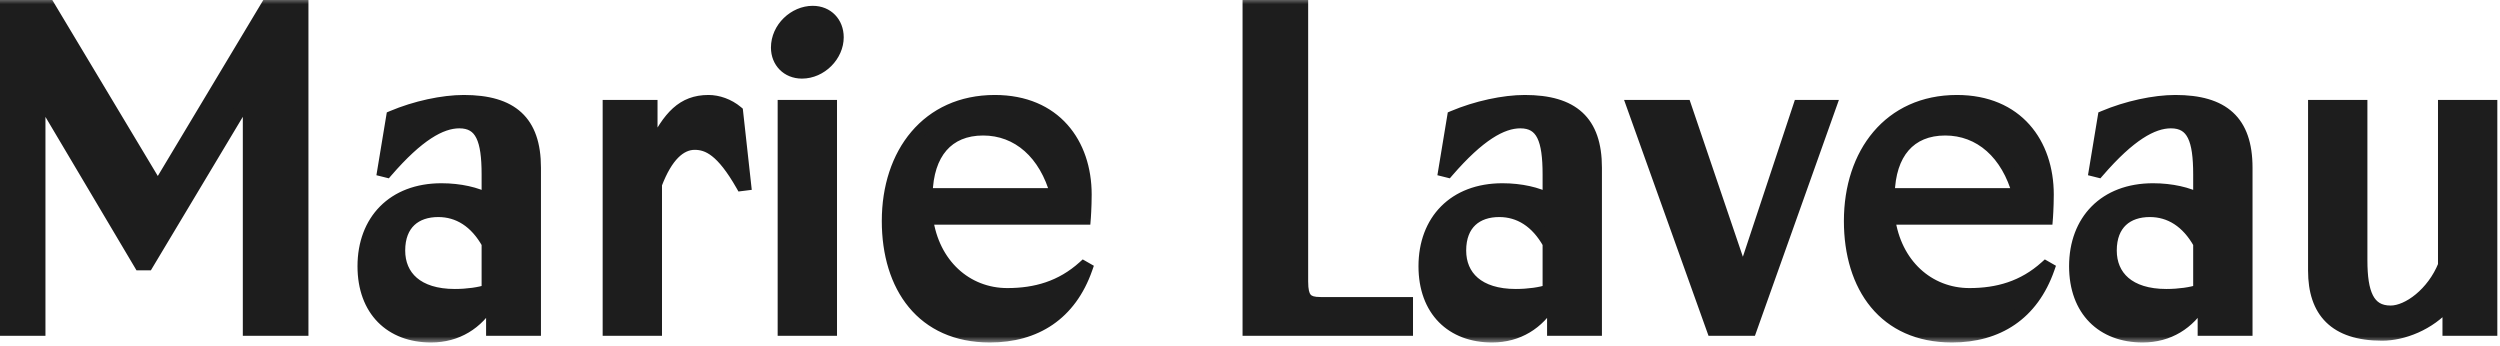
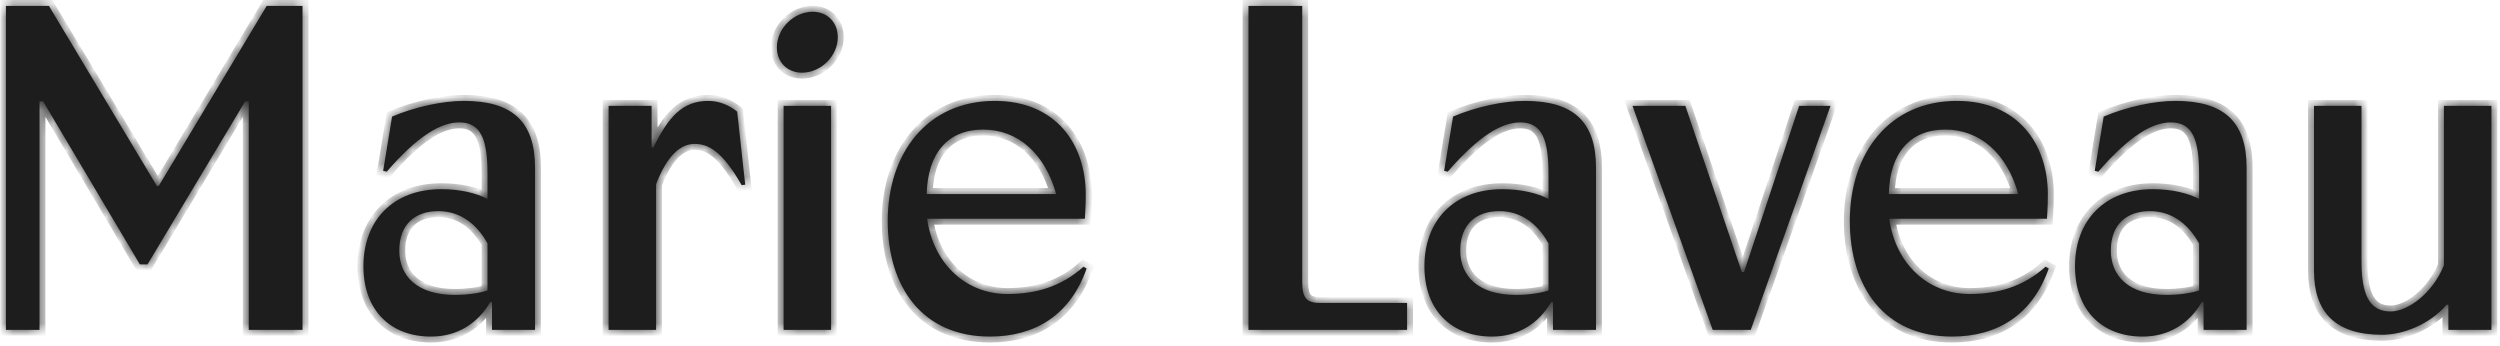
<svg xmlns="http://www.w3.org/2000/svg" width="188" height="26" viewBox="0 0 188 26" fill="none">
  <mask id="path-1-outside-1_158_25607" maskUnits="userSpaceOnUse" x="-0.495" y="-0.196" width="189" height="26" fill="black">
-     <rect fill="white" x="-0.495" y="-0.196" width="189" height="26" />
    <path d="M0.446 0.446H3.68L11.799 13.989H11.934L20.054 0.446H22.749V24.804H18.706V7.622H18.436L11.092 19.885H10.519L3.242 7.622H2.972V24.804H0.446V0.446ZM28.813 12.844L29.486 8.767C31.238 8.026 33.294 7.588 34.877 7.588C38.482 7.588 40.234 9.104 40.234 12.608V24.804H36.999V22.715H36.865C35.921 24.333 34.372 25.31 32.417 25.31C29.385 25.31 27.33 23.356 27.33 20.02C27.33 16.584 29.554 14.225 33.192 14.225C34.607 14.225 35.854 14.529 36.663 14.966V13.114C36.663 10.519 36.191 9.205 34.54 9.205C33.159 9.205 31.441 10.182 29.082 12.911L28.813 12.844ZM36.663 21.84V18.302C35.753 16.685 34.473 15.876 32.957 15.876C31.272 15.876 30.026 16.82 30.026 18.841C30.026 20.761 31.373 22.176 34.203 22.176C35.147 22.176 36.09 22.042 36.663 21.84ZM49.337 13.855V24.804H45.766V7.959H49V11.092H49.135C50.28 8.767 51.325 7.588 53.279 7.588C53.986 7.588 54.795 7.858 55.435 8.397L56.041 13.888L55.772 13.922C54.289 11.328 53.245 10.822 52.234 10.822C51.156 10.822 50.145 11.732 49.337 13.855ZM58.421 3.579C58.421 2.097 59.735 0.884 61.116 0.884C62.228 0.884 63.003 1.692 63.003 2.804C63.003 4.185 61.756 5.466 60.307 5.466C59.196 5.466 58.421 4.657 58.421 3.579ZM58.926 7.959H62.497V24.804H58.926V7.959ZM74.808 7.588C79.357 7.588 81.648 10.789 81.648 14.63C81.648 15.607 81.58 16.449 81.58 16.449H69.721C70.193 19.852 72.652 22.109 75.752 22.109C77.874 22.109 79.795 21.57 81.479 20.054L81.715 20.189C80.502 23.659 77.874 25.31 74.438 25.31C69.35 25.31 66.756 21.57 66.756 16.617C66.756 11.53 69.721 7.588 74.808 7.588ZM69.687 14.596H79.424C78.582 11.564 76.56 9.744 73.933 9.744C71.271 9.744 69.755 11.53 69.687 14.596ZM99.31 22.783H105.812V24.804H93.885V0.446H97.928V21.166C97.928 22.446 98.265 22.783 99.31 22.783ZM108.598 12.844L109.272 8.767C111.024 8.026 113.079 7.588 114.663 7.588C118.268 7.588 120.02 9.104 120.02 12.608V24.804H116.785V22.715H116.651C115.707 24.333 114.157 25.31 112.203 25.31C109.171 25.31 107.116 23.356 107.116 20.02C107.116 16.584 109.34 14.225 112.978 14.225C114.393 14.225 115.64 14.529 116.448 14.966V13.114C116.448 10.519 115.977 9.205 114.326 9.205C112.945 9.205 111.226 10.182 108.868 12.911L108.598 12.844ZM116.448 21.84V18.302C115.539 16.685 114.259 15.876 112.742 15.876C111.058 15.876 109.811 16.82 109.811 18.841C109.811 20.761 111.159 22.176 113.989 22.176C114.932 22.176 115.876 22.042 116.448 21.84ZM122.763 7.959H126.738L130.984 20.458H131.152L135.296 7.959H137.654L131.657 24.804H128.794L122.763 7.959ZM147.159 7.588C151.707 7.588 153.998 10.789 153.998 14.63C153.998 15.607 153.931 16.449 153.931 16.449H142.071C142.543 19.852 145.002 22.109 148.102 22.109C150.225 22.109 152.145 21.57 153.829 20.054L154.065 20.189C152.852 23.659 150.225 25.31 146.788 25.31C141.701 25.31 139.106 21.57 139.106 16.617C139.106 11.53 142.071 7.588 147.159 7.588ZM142.038 14.596H151.774C150.932 11.564 148.911 9.744 146.283 9.744C143.621 9.744 142.105 11.53 142.038 14.596ZM157.523 12.844L158.197 8.767C159.949 8.026 162.004 7.588 163.587 7.588C167.192 7.588 168.944 9.104 168.944 12.608V24.804H165.71V22.715H165.575C164.632 24.333 163.082 25.31 161.128 25.31C158.096 25.31 156.04 23.356 156.04 20.02C156.04 16.584 158.264 14.225 161.903 14.225C163.318 14.225 164.564 14.529 165.373 14.966V13.114C165.373 10.519 164.901 9.205 163.25 9.205C161.869 9.205 160.151 10.182 157.792 12.911L157.523 12.844ZM165.373 21.84V18.302C164.463 16.685 163.183 15.876 161.667 15.876C159.982 15.876 158.736 16.82 158.736 18.841C158.736 20.761 160.083 22.176 162.913 22.176C163.857 22.176 164.8 22.042 165.373 21.84ZM184.119 24.804V22.918H183.985C182.704 24.4 180.716 25.175 179.133 25.175C175.562 25.175 174.012 23.423 174.012 20.357V7.959H177.583V19.582C177.583 22.008 178.089 23.423 179.773 23.423C181.087 23.423 182.94 22.042 183.782 19.953V7.959H187.354V24.804H184.119Z" />
  </mask>
  <path d="M0.446 0.446H3.68L11.799 13.989H11.934L20.054 0.446H22.749V24.804H18.706V7.622H18.436L11.092 19.885H10.519L3.242 7.622H2.972V24.804H0.446V0.446ZM28.813 12.844L29.486 8.767C31.238 8.026 33.294 7.588 34.877 7.588C38.482 7.588 40.234 9.104 40.234 12.608V24.804H36.999V22.715H36.865C35.921 24.333 34.372 25.31 32.417 25.31C29.385 25.31 27.33 23.356 27.33 20.02C27.33 16.584 29.554 14.225 33.192 14.225C34.607 14.225 35.854 14.529 36.663 14.966V13.114C36.663 10.519 36.191 9.205 34.54 9.205C33.159 9.205 31.441 10.182 29.082 12.911L28.813 12.844ZM36.663 21.84V18.302C35.753 16.685 34.473 15.876 32.957 15.876C31.272 15.876 30.026 16.82 30.026 18.841C30.026 20.761 31.373 22.176 34.203 22.176C35.147 22.176 36.09 22.042 36.663 21.84ZM49.337 13.855V24.804H45.766V7.959H49V11.092H49.135C50.28 8.767 51.325 7.588 53.279 7.588C53.986 7.588 54.795 7.858 55.435 8.397L56.041 13.888L55.772 13.922C54.289 11.328 53.245 10.822 52.234 10.822C51.156 10.822 50.145 11.732 49.337 13.855ZM58.421 3.579C58.421 2.097 59.735 0.884 61.116 0.884C62.228 0.884 63.003 1.692 63.003 2.804C63.003 4.185 61.756 5.466 60.307 5.466C59.196 5.466 58.421 4.657 58.421 3.579ZM58.926 7.959H62.497V24.804H58.926V7.959ZM74.808 7.588C79.357 7.588 81.648 10.789 81.648 14.63C81.648 15.607 81.58 16.449 81.58 16.449H69.721C70.193 19.852 72.652 22.109 75.752 22.109C77.874 22.109 79.795 21.57 81.479 20.054L81.715 20.189C80.502 23.659 77.874 25.31 74.438 25.31C69.35 25.31 66.756 21.57 66.756 16.617C66.756 11.53 69.721 7.588 74.808 7.588ZM69.687 14.596H79.424C78.582 11.564 76.56 9.744 73.933 9.744C71.271 9.744 69.755 11.53 69.687 14.596ZM99.31 22.783H105.812V24.804H93.885V0.446H97.928V21.166C97.928 22.446 98.265 22.783 99.31 22.783ZM108.598 12.844L109.272 8.767C111.024 8.026 113.079 7.588 114.663 7.588C118.268 7.588 120.02 9.104 120.02 12.608V24.804H116.785V22.715H116.651C115.707 24.333 114.157 25.31 112.203 25.31C109.171 25.31 107.116 23.356 107.116 20.02C107.116 16.584 109.34 14.225 112.978 14.225C114.393 14.225 115.64 14.529 116.448 14.966V13.114C116.448 10.519 115.977 9.205 114.326 9.205C112.945 9.205 111.226 10.182 108.868 12.911L108.598 12.844ZM116.448 21.84V18.302C115.539 16.685 114.259 15.876 112.742 15.876C111.058 15.876 109.811 16.82 109.811 18.841C109.811 20.761 111.159 22.176 113.989 22.176C114.932 22.176 115.876 22.042 116.448 21.84ZM122.763 7.959H126.738L130.984 20.458H131.152L135.296 7.959H137.654L131.657 24.804H128.794L122.763 7.959ZM147.159 7.588C151.707 7.588 153.998 10.789 153.998 14.63C153.998 15.607 153.931 16.449 153.931 16.449H142.071C142.543 19.852 145.002 22.109 148.102 22.109C150.225 22.109 152.145 21.57 153.829 20.054L154.065 20.189C152.852 23.659 150.225 25.31 146.788 25.31C141.701 25.31 139.106 21.57 139.106 16.617C139.106 11.53 142.071 7.588 147.159 7.588ZM142.038 14.596H151.774C150.932 11.564 148.911 9.744 146.283 9.744C143.621 9.744 142.105 11.53 142.038 14.596ZM157.523 12.844L158.197 8.767C159.949 8.026 162.004 7.588 163.587 7.588C167.192 7.588 168.944 9.104 168.944 12.608V24.804H165.71V22.715H165.575C164.632 24.333 163.082 25.31 161.128 25.31C158.096 25.31 156.04 23.356 156.04 20.02C156.04 16.584 158.264 14.225 161.903 14.225C163.318 14.225 164.564 14.529 165.373 14.966V13.114C165.373 10.519 164.901 9.205 163.25 9.205C161.869 9.205 160.151 10.182 157.792 12.911L157.523 12.844ZM165.373 21.84V18.302C164.463 16.685 163.183 15.876 161.667 15.876C159.982 15.876 158.736 16.82 158.736 18.841C158.736 20.761 160.083 22.176 162.913 22.176C163.857 22.176 164.8 22.042 165.373 21.84ZM184.119 24.804V22.918H183.985C182.704 24.4 180.716 25.175 179.133 25.175C175.562 25.175 174.012 23.423 174.012 20.357V7.959H177.583V19.582C177.583 22.008 178.089 23.423 179.773 23.423C181.087 23.423 182.94 22.042 183.782 19.953V7.959H187.354V24.804H184.119Z" fill="#1D1D1D" />
  <path d="M0.446 0.446V-2.98619e-05H-0V0.446H0.446ZM3.68 0.446L4.062 0.217L3.932 -2.98619e-05H3.68V0.446ZM11.799 13.989L11.417 14.219L11.547 14.435H11.799V13.989ZM11.934 13.989V14.435H12.187L12.316 14.219L11.934 13.989ZM20.054 0.446V-2.98619e-05H19.801L19.671 0.217L20.054 0.446ZM22.749 0.446H23.195V-2.98619e-05H22.749V0.446ZM22.749 24.804V25.25H23.195V24.804H22.749ZM18.706 24.804H18.26V25.25H18.706V24.804ZM18.706 7.622H19.152V7.176H18.706V7.622ZM18.436 7.622V7.176H18.184L18.054 7.393L18.436 7.622ZM11.092 19.885V20.331H11.345L11.474 20.114L11.092 19.885ZM10.519 19.885L10.136 20.113L10.265 20.331H10.519V19.885ZM3.242 7.622L3.625 7.394L3.496 7.176H3.242V7.622ZM2.972 7.622V7.176H2.527V7.622H2.972ZM2.972 24.804V25.25H3.418V24.804H2.972ZM0.446 24.804H-0V25.25H0.446V24.804ZM0.446 0.446V0.891H3.68V0.446V-2.98619e-05H0.446V0.446ZM3.68 0.446L3.298 0.675L11.417 14.219L11.799 13.989L12.182 13.76L4.062 0.217L3.68 0.446ZM11.799 13.989V14.435H11.934V13.989V13.544H11.799V13.989ZM11.934 13.989L12.316 14.219L20.436 0.675L20.054 0.446L19.671 0.217L11.552 13.76L11.934 13.989ZM20.054 0.446V0.891H22.749V0.446V-2.98619e-05H20.054V0.446ZM22.749 0.446H22.303V24.804H22.749H23.195V0.446H22.749ZM22.749 24.804V24.359H18.706V24.804V25.25H22.749V24.804ZM18.706 24.804H19.152V7.622H18.706H18.26V24.804H18.706ZM18.706 7.622V7.176H18.436V7.622V8.068H18.706V7.622ZM18.436 7.622L18.054 7.393L10.71 19.656L11.092 19.885L11.474 20.114L18.819 7.851L18.436 7.622ZM11.092 19.885V19.44H10.519V19.885V20.331H11.092V19.885ZM10.519 19.885L10.902 19.658L3.625 7.394L3.242 7.622L2.859 7.849L10.136 20.113L10.519 19.885ZM3.242 7.622V7.176H2.972V7.622V8.068H3.242V7.622ZM2.972 7.622H2.527V24.804H2.972H3.418V7.622H2.972ZM2.972 24.804V24.359H0.446V24.804V25.25H2.972V24.804ZM0.446 24.804H0.891V0.446H0.446H-0V24.804H0.446ZM28.813 12.844L28.373 12.771L28.306 13.177L28.704 13.276L28.813 12.844ZM29.486 8.767L29.313 8.357L29.087 8.453L29.047 8.695L29.486 8.767ZM40.234 24.804V25.25H40.68V24.804H40.234ZM36.999 24.804H36.554V25.25H36.999V24.804ZM36.999 22.715H37.445V22.27H36.999V22.715ZM36.865 22.715V22.27H36.609L36.48 22.491L36.865 22.715ZM36.663 14.966L36.45 15.358L37.108 15.715V14.966H36.663ZM29.082 12.911L28.974 13.344L29.24 13.41L29.419 13.203L29.082 12.911ZM36.663 21.84L36.811 22.26L37.108 22.155V21.84H36.663ZM36.663 18.302H37.108V18.185L37.051 18.083L36.663 18.302ZM28.813 12.844L29.252 12.917L29.926 8.84L29.486 8.767L29.047 8.695L28.373 12.771L28.813 12.844ZM29.486 8.767L29.66 9.178C31.365 8.457 33.361 8.034 34.877 8.034V7.588V7.142C33.226 7.142 31.112 7.596 29.313 8.357L29.486 8.767ZM34.877 7.588V8.034C36.629 8.034 37.835 8.404 38.606 9.112C39.368 9.813 39.788 10.925 39.788 12.608H40.234H40.68C40.68 10.788 40.224 9.389 39.209 8.456C38.202 7.53 36.73 7.142 34.877 7.142V7.588ZM40.234 12.608H39.788V24.804H40.234H40.68V12.608H40.234ZM40.234 24.804V24.359H36.999V24.804V25.25H40.234V24.804ZM36.999 24.804H37.445V22.715H36.999H36.554V24.804H36.999ZM36.999 22.715V22.27H36.865V22.715V23.161H36.999V22.715ZM36.865 22.715L36.48 22.491C35.611 23.981 34.202 24.864 32.417 24.864V25.31V25.755C34.541 25.755 36.232 24.685 37.25 22.94L36.865 22.715ZM32.417 25.31V24.864C30.999 24.864 29.849 24.409 29.054 23.603C28.259 22.797 27.776 21.595 27.776 20.02H27.33H26.884C26.884 21.78 27.429 23.224 28.419 24.229C29.41 25.234 30.804 25.755 32.417 25.755V25.31ZM27.33 20.02H27.776C27.776 18.399 28.299 17.07 29.213 16.148C30.127 15.226 31.472 14.671 33.192 14.671V14.225V13.78C31.274 13.78 29.688 14.403 28.58 15.52C27.474 16.636 26.884 18.205 26.884 20.02H27.33ZM33.192 14.225V14.671C34.553 14.671 35.722 14.964 36.45 15.358L36.663 14.966L36.875 14.575C35.986 14.093 34.662 13.78 33.192 13.78V14.225ZM36.663 14.966H37.108V13.114H36.663H36.217V14.966H36.663ZM36.663 13.114H37.108C37.108 11.811 36.994 10.742 36.62 9.988C36.426 9.599 36.159 9.283 35.795 9.068C35.434 8.854 35.012 8.76 34.54 8.76V9.205V9.651C34.894 9.651 35.149 9.721 35.341 9.835C35.531 9.947 35.69 10.121 35.821 10.385C36.096 10.937 36.217 11.822 36.217 13.114H36.663ZM34.54 9.205V8.76C32.948 8.76 31.114 9.878 28.745 12.62L29.082 12.911L29.419 13.203C31.767 10.486 33.37 9.651 34.54 9.651V9.205ZM29.082 12.911L29.19 12.479L28.921 12.412L28.813 12.844L28.704 13.276L28.974 13.344L29.082 12.911ZM36.663 21.84H37.108V18.302H36.663H36.217V21.84H36.663ZM36.663 18.302L37.051 18.083C36.079 16.355 34.664 15.431 32.957 15.431V15.876V16.322C34.281 16.322 35.427 17.015 36.274 18.52L36.663 18.302ZM32.957 15.876V15.431C32.034 15.431 31.181 15.689 30.555 16.275C29.923 16.866 29.58 17.736 29.58 18.841H30.026H30.471C30.471 17.925 30.751 17.312 31.164 16.926C31.582 16.535 32.194 16.322 32.957 16.322V15.876ZM30.026 18.841H29.58C29.58 19.911 29.959 20.876 30.762 21.567C31.558 22.251 32.718 22.622 34.203 22.622V22.176V21.731C32.858 21.731 31.929 21.394 31.344 20.891C30.766 20.394 30.471 19.691 30.471 18.841H30.026ZM34.203 22.176V22.622C35.176 22.622 36.174 22.485 36.811 22.26L36.663 21.84L36.514 21.419C36.006 21.599 35.117 21.731 34.203 21.731V22.176ZM49.337 13.855L48.92 13.696L48.891 13.773V13.855H49.337ZM49.337 24.804V25.25H49.782V24.804H49.337ZM45.766 24.804H45.32V25.25H45.766V24.804ZM45.766 7.959V7.513H45.32V7.959H45.766ZM49 7.959H49.446V7.513H49V7.959ZM49 11.092H48.554V11.538H49V11.092ZM49.135 11.092V11.538H49.412L49.534 11.289L49.135 11.092ZM55.435 8.397L55.878 8.348L55.858 8.171L55.722 8.056L55.435 8.397ZM56.041 13.888L56.096 14.331L56.532 14.276L56.484 13.839L56.041 13.888ZM55.772 13.922L55.385 14.143L55.532 14.401L55.827 14.364L55.772 13.922ZM49.337 13.855H48.891V24.804H49.337H49.782V13.855H49.337ZM49.337 24.804V24.359H45.766V24.804V25.25H49.337V24.804ZM45.766 24.804H46.211V7.959H45.766H45.32V24.804H45.766ZM45.766 7.959V8.405H49V7.959V7.513H45.766V7.959ZM49 7.959H48.554V11.092H49H49.446V7.959H49ZM49 11.092V11.538H49.135V11.092V10.646H49V11.092ZM49.135 11.092L49.534 11.289C50.102 10.138 50.619 9.326 51.202 8.799C51.765 8.291 52.407 8.034 53.279 8.034V7.588V7.142C52.196 7.142 51.339 7.475 50.605 8.137C49.891 8.782 49.313 9.722 48.735 10.895L49.135 11.092ZM53.279 7.588V8.034C53.882 8.034 54.589 8.267 55.148 8.738L55.435 8.397L55.722 8.056C55.001 7.449 54.09 7.142 53.279 7.142V7.588ZM55.435 8.397L54.992 8.446L55.598 13.937L56.041 13.888L56.484 13.839L55.878 8.348L55.435 8.397ZM56.041 13.888L55.986 13.446L55.716 13.48L55.772 13.922L55.827 14.364L56.096 14.331L56.041 13.888ZM55.772 13.922L56.159 13.701C55.405 12.383 54.74 11.551 54.102 11.049C53.445 10.533 52.833 10.377 52.234 10.377V10.822V11.268C52.647 11.268 53.062 11.365 53.55 11.75C54.058 12.149 54.656 12.867 55.385 14.143L55.772 13.922ZM52.234 10.822V10.377C50.855 10.377 49.741 11.543 48.92 13.696L49.337 13.855L49.753 14.013C50.55 11.922 51.457 11.268 52.234 11.268V10.822ZM58.926 7.959V7.513H58.48V7.959H58.926ZM62.497 7.959H62.943V7.513H62.497V7.959ZM62.497 24.804V25.25H62.943V24.804H62.497ZM58.926 24.804H58.48V25.25H58.926V24.804ZM58.421 3.579H58.866C58.866 2.353 59.97 1.329 61.116 1.329V0.884V0.438C59.499 0.438 57.975 1.84 57.975 3.579H58.421ZM61.116 0.884V1.329C61.971 1.329 62.557 1.928 62.557 2.804H63.003H63.448C63.448 1.457 62.484 0.438 61.116 0.438V0.884ZM63.003 2.804H62.557C62.557 3.939 61.51 5.02 60.307 5.02V5.466V5.911C62.002 5.911 63.448 4.432 63.448 2.804H63.003ZM60.307 5.466V5.02C59.447 5.02 58.866 4.416 58.866 3.579H58.421H57.975C57.975 4.898 58.944 5.911 60.307 5.911V5.466ZM58.926 7.959V8.405H62.497V7.959V7.513H58.926V7.959ZM62.497 7.959H62.052V24.804H62.497H62.943V7.959H62.497ZM62.497 24.804V24.359H58.926V24.804V25.25H62.497V24.804ZM58.926 24.804H59.372V7.959H58.926H58.48V24.804H58.926ZM81.58 16.449V16.895H81.992L82.025 16.485L81.58 16.449ZM69.721 16.449V16.003H69.209L69.28 16.51L69.721 16.449ZM81.479 20.054L81.7 19.667L81.421 19.507L81.181 19.723L81.479 20.054ZM81.715 20.189L82.136 20.336L82.258 19.986L81.936 19.802L81.715 20.189ZM69.687 14.596L69.242 14.586L69.232 15.042H69.687V14.596ZM79.424 14.596V15.042H80.011L79.854 14.477L79.424 14.596ZM74.808 7.588V8.034C76.971 8.034 78.554 8.791 79.601 9.965C80.655 11.148 81.202 12.795 81.202 14.63H81.648H82.094C82.094 12.624 81.495 10.75 80.266 9.372C79.031 7.986 77.195 7.142 74.808 7.142V7.588ZM81.648 14.63H81.202C81.202 15.108 81.186 15.556 81.169 15.883C81.161 16.047 81.152 16.18 81.146 16.272C81.143 16.318 81.141 16.354 81.139 16.378C81.138 16.39 81.137 16.399 81.137 16.405C81.136 16.408 81.136 16.41 81.136 16.412C81.136 16.412 81.136 16.413 81.136 16.413C81.136 16.413 81.136 16.413 81.136 16.413C81.136 16.413 81.136 16.413 81.136 16.413C81.136 16.413 81.136 16.413 81.136 16.413C81.136 16.413 81.136 16.413 81.58 16.449C82.025 16.485 82.025 16.485 82.025 16.484C82.025 16.484 82.025 16.484 82.025 16.484C82.025 16.484 82.025 16.484 82.025 16.484C82.025 16.484 82.025 16.484 82.025 16.484C82.025 16.483 82.025 16.482 82.025 16.481C82.025 16.48 82.025 16.477 82.025 16.474C82.026 16.467 82.027 16.457 82.028 16.444C82.03 16.418 82.032 16.38 82.036 16.332C82.042 16.235 82.051 16.097 82.059 15.928C82.076 15.591 82.094 15.128 82.094 14.63H81.648ZM81.58 16.449V16.003H69.721V16.449V16.895H81.58V16.449ZM69.721 16.449L69.28 16.51C69.778 20.106 72.403 22.555 75.752 22.555V22.109V21.663C72.901 21.663 70.608 19.597 70.163 16.388L69.721 16.449ZM75.752 22.109V22.555C77.958 22.555 79.993 21.991 81.778 20.385L81.479 20.054L81.181 19.723C79.596 21.149 77.791 21.663 75.752 21.663V22.109ZM81.479 20.054L81.258 20.441L81.494 20.576L81.715 20.189L81.936 19.802L81.7 19.667L81.479 20.054ZM81.715 20.189L81.294 20.042C80.715 21.7 79.808 22.897 78.659 23.683C77.508 24.469 76.084 24.864 74.438 24.864V25.31V25.755C76.228 25.755 77.836 25.325 79.162 24.418C80.489 23.511 81.503 22.147 82.136 20.336L81.715 20.189ZM74.438 25.31V24.864C72.014 24.864 70.224 23.978 69.033 22.537C67.832 21.084 67.202 19.021 67.202 16.617H66.756H66.311C66.311 19.166 66.978 21.45 68.346 23.105C69.723 24.771 71.775 25.755 74.438 25.755V25.31ZM66.756 16.617H67.202C67.202 14.157 67.919 12.009 69.214 10.484C70.503 8.966 72.39 8.034 74.808 8.034V7.588V7.142C72.14 7.142 70 8.181 68.535 9.906C67.076 11.624 66.311 13.99 66.311 16.617H66.756ZM69.687 14.596V15.042H79.424V14.596V14.15H69.687V14.596ZM79.424 14.596L79.854 14.477C78.974 11.309 76.815 9.299 73.933 9.299V9.744V10.19C76.306 10.19 78.19 11.819 78.995 14.715L79.424 14.596ZM73.933 9.744V9.299C72.495 9.299 71.319 9.785 70.501 10.728C69.691 11.661 69.277 12.988 69.242 14.586L69.687 14.596L70.133 14.606C70.165 13.139 70.543 12.039 71.174 11.313C71.795 10.597 72.708 10.19 73.933 10.19V9.744ZM105.812 22.783H106.258V22.337H105.812V22.783ZM105.812 24.804V25.25H106.258V24.804H105.812ZM93.885 24.804H93.44V25.25H93.885V24.804ZM93.885 0.446V-2.98619e-05H93.44V0.446H93.885ZM97.928 0.446H98.374V-2.98619e-05H97.928V0.446ZM99.31 22.783V23.229H105.812V22.783V22.337H99.31V22.783ZM105.812 22.783H105.366V24.804H105.812H106.258V22.783H105.812ZM105.812 24.804V24.359H93.885V24.804V25.25H105.812V24.804ZM93.885 24.804H94.331V0.446H93.885H93.44V24.804H93.885ZM93.885 0.446V0.891H97.928V0.446V-2.98619e-05H93.885V0.446ZM97.928 0.446H97.483V21.166H97.928H98.374V0.446H97.928ZM97.928 21.166H97.483C97.483 21.811 97.559 22.369 97.893 22.749C98.244 23.148 98.767 23.229 99.31 23.229V22.783V22.337C98.808 22.337 98.641 22.249 98.562 22.16C98.466 22.051 98.374 21.801 98.374 21.166H97.928ZM108.598 12.844L108.159 12.771L108.092 13.177L108.49 13.276L108.598 12.844ZM109.272 8.767L109.099 8.357L108.873 8.453L108.833 8.695L109.272 8.767ZM120.02 24.804V25.25H120.465V24.804H120.02ZM116.785 24.804H116.34V25.25H116.785V24.804ZM116.785 22.715H117.231V22.27H116.785V22.715ZM116.651 22.715V22.27H116.395L116.266 22.491L116.651 22.715ZM116.448 14.966L116.236 15.358L116.894 15.715V14.966H116.448ZM108.868 12.911L108.76 13.344L109.026 13.41L109.205 13.203L108.868 12.911ZM116.448 21.84L116.597 22.26L116.894 22.155V21.84H116.448ZM116.448 18.302H116.894V18.185L116.837 18.083L116.448 18.302ZM108.598 12.844L109.038 12.917L109.712 8.84L109.272 8.767L108.833 8.695L108.159 12.771L108.598 12.844ZM109.272 8.767L109.446 9.178C111.151 8.457 113.147 8.034 114.663 8.034V7.588V7.142C113.012 7.142 110.898 7.596 109.099 8.357L109.272 8.767ZM114.663 7.588V8.034C116.415 8.034 117.621 8.404 118.391 9.112C119.154 9.813 119.574 10.925 119.574 12.608H120.02H120.465C120.465 10.788 120.01 9.389 118.995 8.456C117.988 7.53 116.516 7.142 114.663 7.142V7.588ZM120.02 12.608H119.574V24.804H120.02H120.465V12.608H120.02ZM120.02 24.804V24.359H116.785V24.804V25.25H120.02V24.804ZM116.785 24.804H117.231V22.715H116.785H116.34V24.804H116.785ZM116.785 22.715V22.27H116.651V22.715V23.161H116.785V22.715ZM116.651 22.715L116.266 22.491C115.397 23.981 113.988 24.864 112.203 24.864V25.31V25.755C114.327 25.755 116.018 24.685 117.036 22.94L116.651 22.715ZM112.203 25.31V24.864C110.785 24.864 109.635 24.409 108.84 23.603C108.045 22.797 107.562 21.595 107.562 20.02H107.116H106.67C106.67 21.78 107.214 23.224 108.205 24.229C109.196 25.234 110.59 25.755 112.203 25.755V25.31ZM107.116 20.02H107.562C107.562 18.399 108.084 17.07 108.999 16.148C109.913 15.226 111.258 14.671 112.978 14.671V14.225V13.78C111.06 13.78 109.474 14.403 108.366 15.52C107.259 16.636 106.67 18.205 106.67 20.02H107.116ZM112.978 14.225V14.671C114.339 14.671 115.508 14.964 116.236 15.358L116.448 14.966L116.661 14.575C115.772 14.093 114.448 13.78 112.978 13.78V14.225ZM116.448 14.966H116.894V13.114H116.448H116.003V14.966H116.448ZM116.448 13.114H116.894C116.894 11.811 116.78 10.742 116.405 9.988C116.212 9.599 115.944 9.283 115.581 9.068C115.22 8.854 114.798 8.76 114.326 8.76V9.205V9.651C114.68 9.651 114.935 9.721 115.127 9.835C115.316 9.947 115.476 10.121 115.607 10.385C115.881 10.937 116.003 11.822 116.003 13.114H116.448ZM114.326 9.205V8.76C112.734 8.76 110.9 9.878 108.531 12.62L108.868 12.911L109.205 13.203C111.553 10.486 113.155 9.651 114.326 9.651V9.205ZM108.868 12.911L108.976 12.479L108.707 12.412L108.598 12.844L108.49 13.276L108.76 13.344L108.868 12.911ZM116.448 21.84H116.894V18.302H116.448H116.003V21.84H116.448ZM116.448 18.302L116.837 18.083C115.865 16.355 114.45 15.431 112.742 15.431V15.876V16.322C114.067 16.322 115.213 17.015 116.06 18.52L116.448 18.302ZM112.742 15.876V15.431C111.82 15.431 110.967 15.689 110.341 16.275C109.709 16.866 109.366 17.736 109.366 18.841H109.811H110.257C110.257 17.925 110.537 17.312 110.95 16.926C111.368 16.535 111.98 16.322 112.742 16.322V15.876ZM109.811 18.841H109.366C109.366 19.911 109.745 20.876 110.548 21.567C111.344 22.251 112.504 22.622 113.989 22.622V22.176V21.731C112.644 21.731 111.715 21.394 111.13 20.891C110.552 20.394 110.257 19.691 110.257 18.841H109.811ZM113.989 22.176V22.622C114.962 22.622 115.96 22.485 116.597 22.26L116.448 21.84L116.3 21.419C115.791 21.599 114.903 21.731 113.989 21.731V22.176ZM122.763 7.959V7.513H122.13L122.343 8.109L122.763 7.959ZM126.738 7.959L127.161 7.815L127.058 7.513H126.738V7.959ZM130.984 20.458L130.561 20.602L130.664 20.904H130.984V20.458ZM131.152 20.458V20.904H131.474L131.575 20.598L131.152 20.458ZM135.296 7.959V7.513H134.974L134.873 7.819L135.296 7.959ZM137.654 7.959L138.074 8.108L138.286 7.513H137.654V7.959ZM131.657 24.804V25.25H131.972L132.077 24.954L131.657 24.804ZM128.794 24.804L128.374 24.955L128.48 25.25H128.794V24.804ZM122.763 7.959V8.405H126.738V7.959V7.513H122.763V7.959ZM126.738 7.959L126.316 8.102L130.561 20.602L130.984 20.458L131.406 20.315L127.161 7.815L126.738 7.959ZM130.984 20.458V20.904H131.152V20.458V20.012H130.984V20.458ZM131.152 20.458L131.575 20.598L135.719 8.099L135.296 7.959L134.873 7.819L130.729 20.318L131.152 20.458ZM135.296 7.959V8.405H137.654V7.959V7.513H135.296V7.959ZM137.654 7.959L137.234 7.809L131.237 24.655L131.657 24.804L132.077 24.954L138.074 8.108L137.654 7.959ZM131.657 24.804V24.359H128.794V24.804V25.25H131.657V24.804ZM128.794 24.804L129.213 24.654L123.183 7.809L122.763 7.959L122.343 8.109L128.374 24.955L128.794 24.804ZM153.931 16.449V16.895H154.342L154.375 16.485L153.931 16.449ZM142.071 16.449V16.003H141.56L141.63 16.51L142.071 16.449ZM153.829 20.054L154.051 19.667L153.771 19.507L153.531 19.723L153.829 20.054ZM154.065 20.189L154.486 20.336L154.608 19.986L154.286 19.802L154.065 20.189ZM142.038 14.596L141.592 14.586L141.582 15.042H142.038V14.596ZM151.774 14.596V15.042H152.361L152.204 14.477L151.774 14.596ZM147.159 7.588V8.034C149.321 8.034 150.904 8.791 151.951 9.965C153.005 11.148 153.552 12.795 153.552 14.63H153.998H154.444C154.444 12.624 153.845 10.75 152.617 9.372C151.381 7.986 149.545 7.142 147.159 7.142V7.588ZM153.998 14.63H153.552C153.552 15.108 153.536 15.556 153.519 15.883C153.511 16.047 153.503 16.18 153.496 16.272C153.493 16.318 153.491 16.354 153.489 16.378C153.488 16.39 153.487 16.399 153.487 16.405C153.487 16.408 153.486 16.41 153.486 16.412C153.486 16.412 153.486 16.413 153.486 16.413C153.486 16.413 153.486 16.413 153.486 16.413C153.486 16.413 153.486 16.413 153.486 16.413C153.486 16.413 153.486 16.413 153.486 16.413C153.486 16.413 153.486 16.413 153.931 16.449C154.375 16.485 154.375 16.485 154.375 16.484C154.375 16.484 154.375 16.484 154.375 16.484C154.375 16.484 154.375 16.484 154.375 16.484C154.375 16.484 154.375 16.484 154.375 16.484C154.375 16.483 154.375 16.482 154.375 16.481C154.375 16.48 154.375 16.477 154.376 16.474C154.376 16.467 154.377 16.457 154.378 16.444C154.38 16.418 154.383 16.38 154.386 16.332C154.392 16.235 154.401 16.097 154.409 15.928C154.426 15.591 154.444 15.128 154.444 14.63H153.998ZM153.931 16.449V16.003H142.071V16.449V16.895H153.931V16.449ZM142.071 16.449L141.63 16.51C142.128 20.106 144.754 22.555 148.102 22.555V22.109V21.663C145.251 21.663 142.958 19.597 142.513 16.388L142.071 16.449ZM148.102 22.109V22.555C150.308 22.555 152.344 21.991 154.128 20.385L153.829 20.054L153.531 19.723C151.946 21.149 150.141 21.663 148.102 21.663V22.109ZM153.829 20.054L153.608 20.441L153.844 20.576L154.065 20.189L154.286 19.802L154.051 19.667L153.829 20.054ZM154.065 20.189L153.645 20.042C153.065 21.7 152.158 22.897 151.009 23.683C149.858 24.469 148.434 24.864 146.788 24.864V25.31V25.755C148.578 25.755 150.186 25.325 151.512 24.418C152.84 23.511 153.853 22.147 154.486 20.336L154.065 20.189ZM146.788 25.31V24.864C144.364 24.864 142.575 23.978 141.383 22.537C140.182 21.084 139.552 19.021 139.552 16.617H139.106H138.661C138.661 19.166 139.328 21.45 140.696 23.105C142.073 24.771 144.125 25.755 146.788 25.755V25.31ZM139.106 16.617H139.552C139.552 14.157 140.269 12.009 141.565 10.484C142.853 8.966 144.74 8.034 147.159 8.034V7.588V7.142C144.49 7.142 142.351 8.181 140.885 9.906C139.426 11.624 138.661 13.99 138.661 16.617H139.106ZM142.038 14.596V15.042H151.774V14.596V14.15H142.038V14.596ZM151.774 14.596L152.204 14.477C151.324 11.309 149.165 9.299 146.283 9.299V9.744V10.19C148.656 10.19 150.54 11.819 151.345 14.715L151.774 14.596ZM146.283 9.744V9.299C144.846 9.299 143.669 9.785 142.851 10.728C142.041 11.661 141.627 12.988 141.592 14.586L142.038 14.596L142.483 14.606C142.515 13.139 142.893 12.039 143.524 11.313C144.146 10.597 145.058 10.19 146.283 10.19V9.744ZM157.523 12.844L157.083 12.771L157.016 13.177L157.415 13.276L157.523 12.844ZM158.197 8.767L158.023 8.357L157.797 8.453L157.757 8.695L158.197 8.767ZM168.944 24.804V25.25H169.39V24.804H168.944ZM165.71 24.804H165.264V25.25H165.71V24.804ZM165.71 22.715H166.156V22.27H165.71V22.715ZM165.575 22.715V22.27H165.319L165.19 22.491L165.575 22.715ZM165.373 14.966L165.161 15.358L165.819 15.715V14.966H165.373ZM157.792 12.911L157.684 13.344L157.95 13.41L158.13 13.203L157.792 12.911ZM165.373 21.84L165.521 22.26L165.819 22.155V21.84H165.373ZM165.373 18.302H165.819V18.185L165.761 18.083L165.373 18.302ZM157.523 12.844L157.963 12.917L158.636 8.84L158.197 8.767L157.757 8.695L157.083 12.771L157.523 12.844ZM158.197 8.767L158.37 9.178C160.075 8.457 162.071 8.034 163.587 8.034V7.588V7.142C161.936 7.142 159.822 7.596 158.023 8.357L158.197 8.767ZM163.587 7.588V8.034C165.339 8.034 166.546 8.404 167.316 9.112C168.078 9.813 168.498 10.925 168.498 12.608H168.944H169.39C169.39 10.788 168.934 9.389 167.919 8.456C166.912 7.53 165.44 7.142 163.587 7.142V7.588ZM168.944 12.608H168.498V24.804H168.944H169.39V12.608H168.944ZM168.944 24.804V24.359H165.71V24.804V25.25H168.944V24.804ZM165.71 24.804H166.156V22.715H165.71H165.264V24.804H165.71ZM165.71 22.715V22.27H165.575V22.715V23.161H165.71V22.715ZM165.575 22.715L165.19 22.491C164.321 23.981 162.913 24.864 161.128 24.864V25.31V25.755C163.251 25.755 164.942 24.685 165.96 22.94L165.575 22.715ZM161.128 25.31V24.864C159.709 24.864 158.559 24.409 157.764 23.603C156.97 22.797 156.486 21.595 156.486 20.02H156.04H155.595C155.595 21.78 156.139 23.224 157.13 24.229C158.121 25.234 159.514 25.755 161.128 25.755V25.31ZM156.04 20.02H156.486C156.486 18.399 157.009 17.07 157.924 16.148C158.837 15.226 160.182 14.671 161.903 14.671V14.225V13.78C159.985 13.78 158.398 14.403 157.291 15.52C156.184 16.636 155.595 18.205 155.595 20.02H156.04ZM161.903 14.225V14.671C163.263 14.671 164.433 14.964 165.161 15.358L165.373 14.966L165.585 14.575C164.696 14.093 163.372 13.78 161.903 13.78V14.225ZM165.373 14.966H165.819V13.114H165.373H164.927V14.966H165.373ZM165.373 13.114H165.819C165.819 11.811 165.704 10.742 165.33 9.988C165.137 9.599 164.869 9.283 164.506 9.068C164.145 8.854 163.722 8.76 163.25 8.76V9.205V9.651C163.604 9.651 163.86 9.721 164.051 9.835C164.241 9.947 164.4 10.121 164.531 10.385C164.806 10.937 164.927 11.822 164.927 13.114H165.373ZM163.25 9.205V8.76C161.658 8.76 159.824 9.878 157.455 12.62L157.792 12.911L158.13 13.203C160.477 10.486 162.08 9.651 163.25 9.651V9.205ZM157.792 12.911L157.9 12.479L157.631 12.412L157.523 12.844L157.415 13.276L157.684 13.344L157.792 12.911ZM165.373 21.84H165.819V18.302H165.373H164.927V21.84H165.373ZM165.373 18.302L165.761 18.083C164.789 16.355 163.375 15.431 161.667 15.431V15.876V16.322C162.991 16.322 164.137 17.015 164.984 18.52L165.373 18.302ZM161.667 15.876V15.431C160.745 15.431 159.891 15.689 159.265 16.275C158.634 16.866 158.29 17.736 158.29 18.841H158.736H159.181C159.181 17.925 159.461 17.312 159.874 16.926C160.292 16.535 160.904 16.322 161.667 16.322V15.876ZM158.736 18.841H158.29C158.29 19.911 158.669 20.876 159.473 21.567C160.268 22.251 161.429 22.622 162.913 22.622V22.176V21.731C161.568 21.731 160.64 21.394 160.054 20.891C159.476 20.394 159.181 19.691 159.181 18.841H158.736ZM162.913 22.176V22.622C163.886 22.622 164.884 22.485 165.521 22.26L165.373 21.84L165.225 21.419C164.716 21.599 163.827 21.731 162.913 21.731V22.176ZM184.119 24.804H183.674V25.25H184.119V24.804ZM184.119 22.918H184.565V22.472H184.119V22.918ZM183.985 22.918V22.472H183.781L183.647 22.626L183.985 22.918ZM174.012 7.959V7.513H173.566V7.959H174.012ZM177.583 7.959H178.029V7.513H177.583V7.959ZM183.782 19.953L184.196 20.119L184.228 20.039V19.953H183.782ZM183.782 7.959V7.513H183.337V7.959H183.782ZM187.354 7.959H187.799V7.513H187.354V7.959ZM187.354 24.804V25.25H187.799V24.804H187.354ZM184.119 24.804H184.565V22.918H184.119H183.674V24.804H184.119ZM184.119 22.918V22.472H183.985V22.918V23.363H184.119V22.918ZM183.985 22.918L183.647 22.626C182.457 24.005 180.595 24.729 179.133 24.729V25.175V25.621C180.838 25.621 182.952 24.795 184.322 23.209L183.985 22.918ZM179.133 25.175V24.729C177.414 24.729 176.266 24.308 175.546 23.598C174.827 22.89 174.458 21.82 174.458 20.357H174.012H173.566C173.566 21.96 173.972 23.299 174.921 24.233C175.868 25.166 177.281 25.621 179.133 25.621V25.175ZM174.012 20.357H174.458V7.959H174.012H173.566V20.357H174.012ZM174.012 7.959V8.405H177.583V7.959V7.513H174.012V7.959ZM177.583 7.959H177.137V19.582H177.583H178.029V7.959H177.583ZM177.583 19.582H177.137C177.137 20.807 177.262 21.858 177.65 22.616C177.849 23.004 178.123 23.325 178.491 23.546C178.858 23.767 179.289 23.869 179.773 23.869V23.423V22.977C179.415 22.977 179.151 22.903 178.95 22.782C178.749 22.661 178.581 22.477 178.443 22.209C178.158 21.652 178.029 20.783 178.029 19.582H177.583ZM179.773 23.423V23.869C180.572 23.869 181.461 23.458 182.239 22.815C183.026 22.163 183.746 21.235 184.196 20.119L183.782 19.953L183.369 19.786C182.977 20.759 182.348 21.567 181.67 22.128C180.983 22.697 180.289 22.977 179.773 22.977V23.423ZM183.782 19.953H184.228V7.959H183.782H183.337V19.953H183.782ZM183.782 7.959V8.405H187.354V7.959V7.513H183.782V7.959ZM187.354 7.959H186.908V24.804H187.354H187.799V7.959H187.354ZM187.354 24.804V24.359H184.119V24.804V25.25H187.354V24.804Z" fill="#1D1D1D" mask="url(#path-1-outside-1_158_25607)" />
</svg>